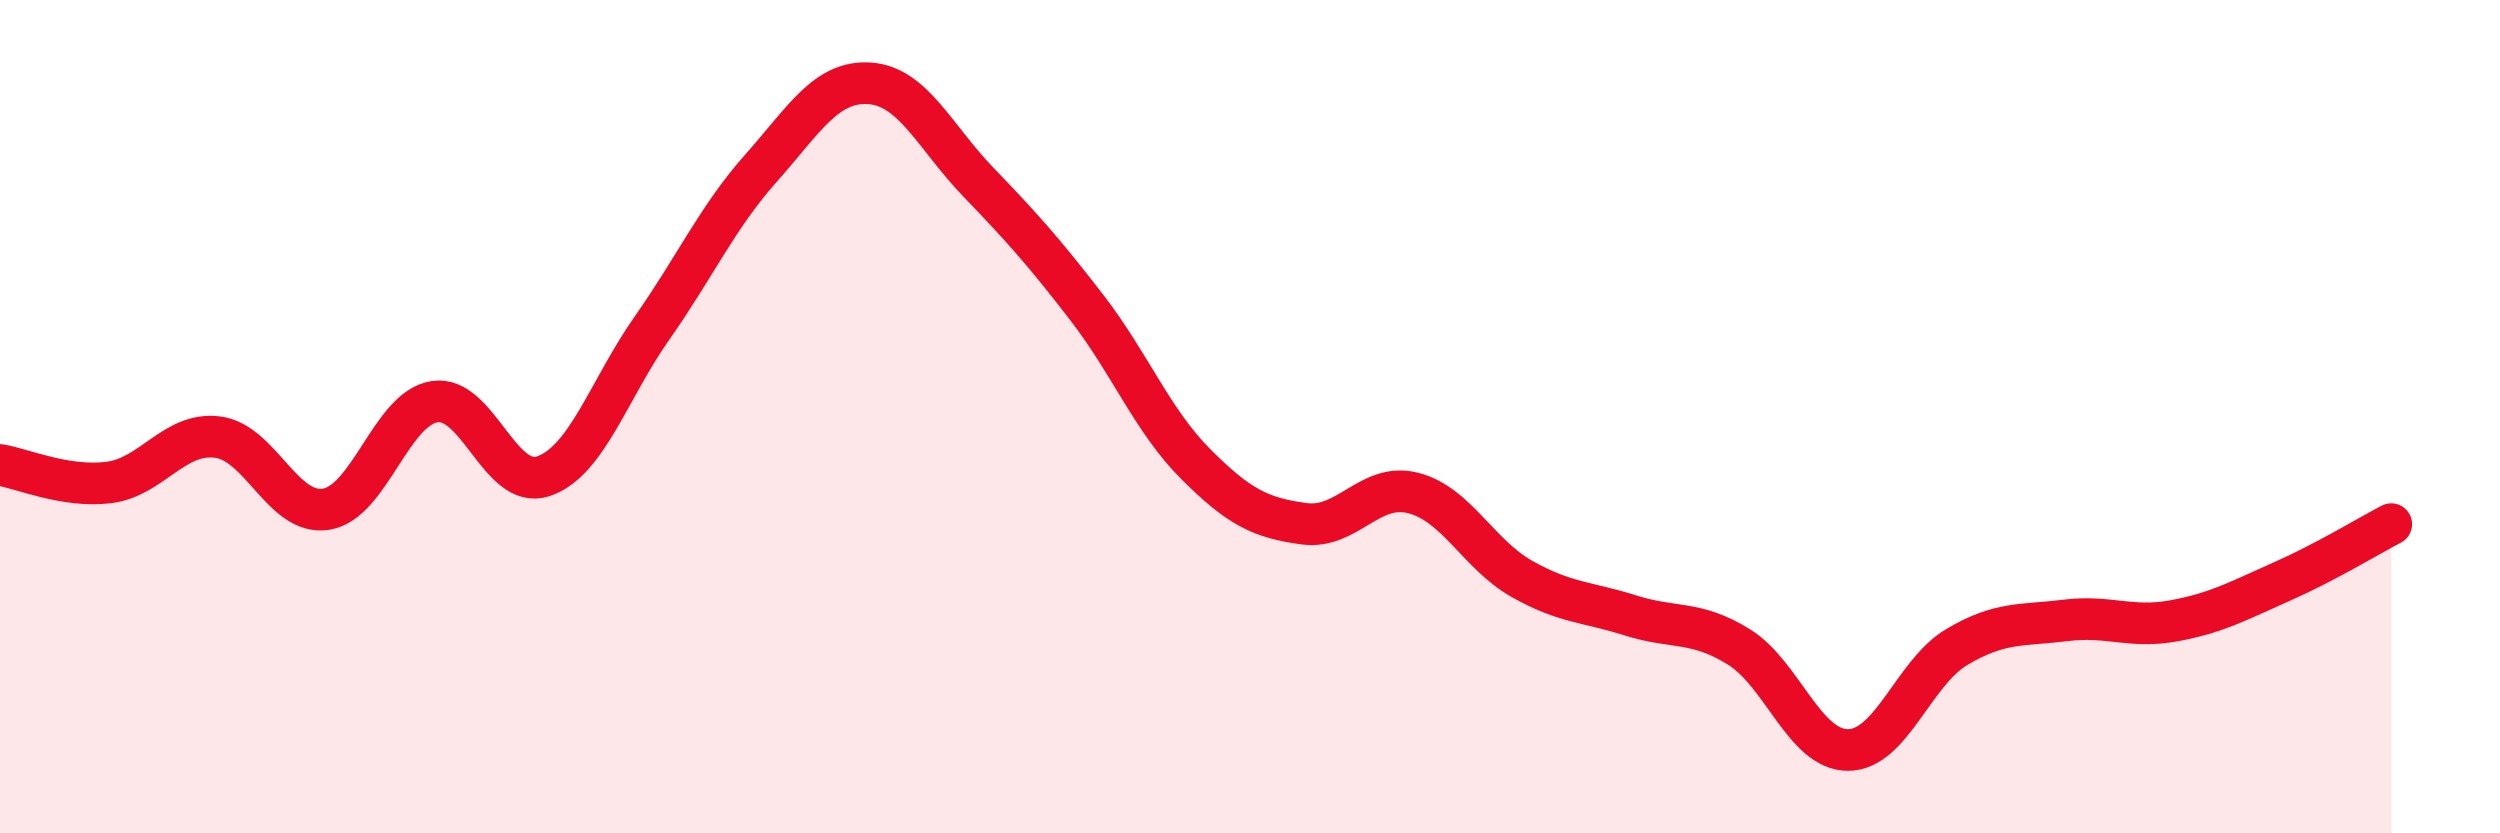
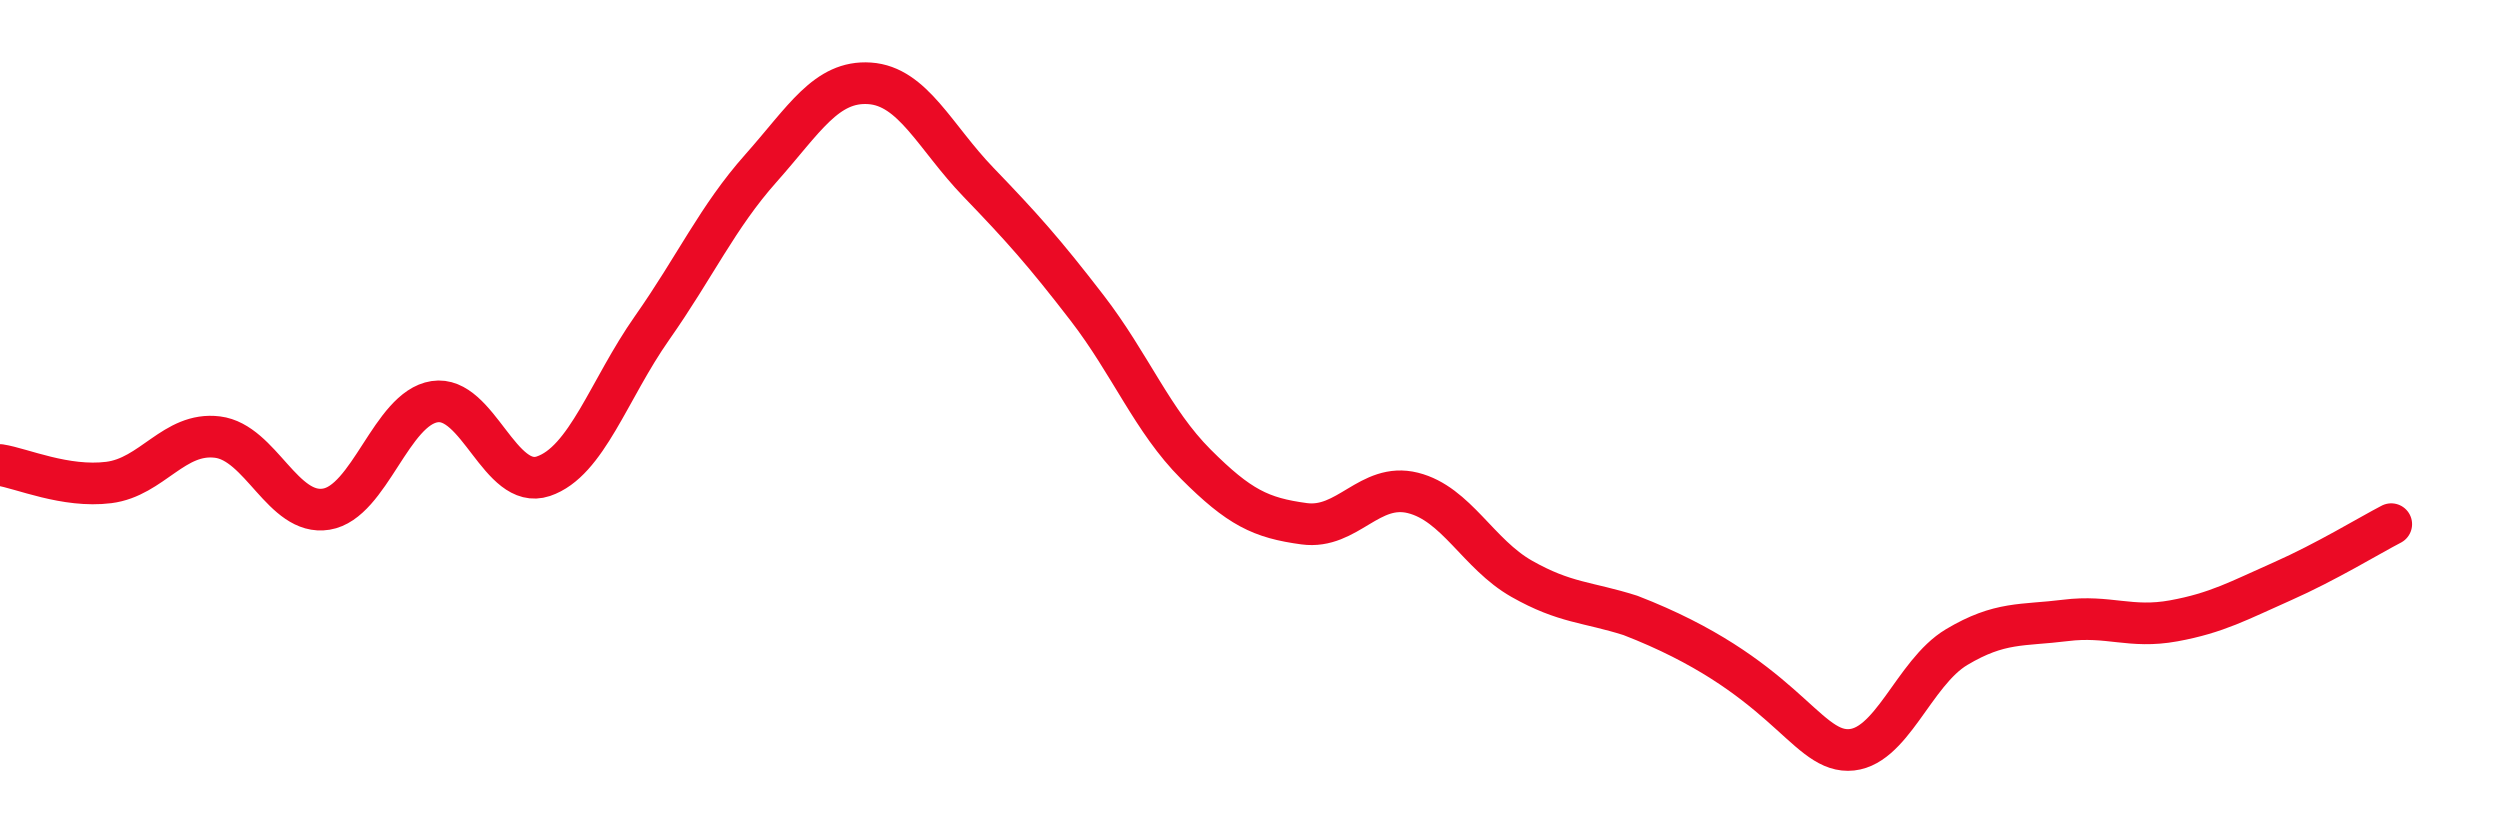
<svg xmlns="http://www.w3.org/2000/svg" width="60" height="20" viewBox="0 0 60 20">
-   <path d="M 0,11.16 C 0.52,11.24 1.57,11.71 2.61,11.58 C 3.65,11.45 4.18,10.36 5.22,10.49 C 6.26,10.62 6.79,12.39 7.83,12.22 C 8.87,12.05 9.39,9.8 10.43,9.64 C 11.47,9.48 12,11.78 13.04,11.43 C 14.08,11.08 14.61,9.35 15.65,7.87 C 16.69,6.39 17.22,5.21 18.26,4.04 C 19.3,2.87 19.83,1.93 20.87,2 C 21.91,2.07 22.44,3.29 23.48,4.37 C 24.52,5.45 25.05,6.04 26.09,7.39 C 27.13,8.74 27.66,10.1 28.7,11.14 C 29.74,12.18 30.26,12.43 31.3,12.57 C 32.34,12.71 32.87,11.57 33.91,11.83 C 34.95,12.09 35.48,13.3 36.52,13.89 C 37.56,14.48 38.09,14.44 39.13,14.77 C 40.17,15.1 40.7,14.88 41.74,15.53 C 42.78,16.18 43.31,18 44.35,18 C 45.39,18 45.92,16.15 46.96,15.53 C 48,14.91 48.53,15.02 49.57,14.89 C 50.61,14.76 51.13,15.09 52.17,14.9 C 53.21,14.71 53.74,14.41 54.78,13.95 C 55.82,13.49 56.87,12.85 57.39,12.58L57.39 20L0 20Z" fill="#EB0A25" opacity="0.1" stroke-linecap="round" stroke-linejoin="round" />
-   <path d="M 0,11.16 C 0.52,11.24 1.57,11.71 2.61,11.58 C 3.65,11.45 4.18,10.36 5.22,10.49 C 6.26,10.62 6.79,12.39 7.83,12.22 C 8.87,12.05 9.39,9.8 10.43,9.64 C 11.47,9.48 12,11.78 13.04,11.43 C 14.08,11.08 14.61,9.35 15.65,7.87 C 16.69,6.39 17.22,5.21 18.26,4.04 C 19.3,2.87 19.83,1.93 20.87,2 C 21.91,2.07 22.44,3.29 23.48,4.37 C 24.52,5.45 25.05,6.04 26.09,7.39 C 27.13,8.74 27.66,10.1 28.7,11.14 C 29.74,12.18 30.26,12.43 31.3,12.57 C 32.34,12.71 32.87,11.57 33.91,11.83 C 34.95,12.09 35.48,13.3 36.52,13.89 C 37.56,14.48 38.09,14.44 39.13,14.77 C 40.17,15.1 40.7,14.88 41.74,15.53 C 42.78,16.18 43.31,18 44.35,18 C 45.39,18 45.92,16.15 46.96,15.53 C 48,14.91 48.53,15.02 49.57,14.89 C 50.61,14.76 51.13,15.09 52.17,14.9 C 53.21,14.71 53.74,14.41 54.78,13.95 C 55.82,13.49 56.87,12.85 57.39,12.58" stroke="#EB0A25" stroke-width="1" fill="none" stroke-linecap="round" stroke-linejoin="round" />
+   <path d="M 0,11.16 C 0.52,11.24 1.57,11.71 2.61,11.58 C 3.65,11.45 4.18,10.36 5.22,10.49 C 6.26,10.62 6.79,12.39 7.83,12.22 C 8.87,12.05 9.39,9.8 10.43,9.64 C 11.47,9.48 12,11.78 13.04,11.43 C 14.08,11.08 14.61,9.35 15.65,7.87 C 16.69,6.39 17.22,5.21 18.26,4.04 C 19.3,2.87 19.83,1.93 20.87,2 C 21.91,2.07 22.44,3.29 23.48,4.37 C 24.52,5.45 25.05,6.04 26.09,7.39 C 27.13,8.74 27.66,10.1 28.7,11.14 C 29.74,12.18 30.26,12.43 31.3,12.57 C 32.34,12.71 32.87,11.57 33.91,11.83 C 34.95,12.09 35.48,13.3 36.52,13.89 C 37.56,14.48 38.09,14.44 39.13,14.77 C 42.78,16.18 43.31,18 44.35,18 C 45.39,18 45.92,16.15 46.96,15.53 C 48,14.91 48.53,15.02 49.57,14.89 C 50.61,14.76 51.13,15.09 52.17,14.9 C 53.21,14.71 53.74,14.41 54.78,13.95 C 55.82,13.49 56.87,12.85 57.39,12.58" stroke="#EB0A25" stroke-width="1" fill="none" stroke-linecap="round" stroke-linejoin="round" />
</svg>